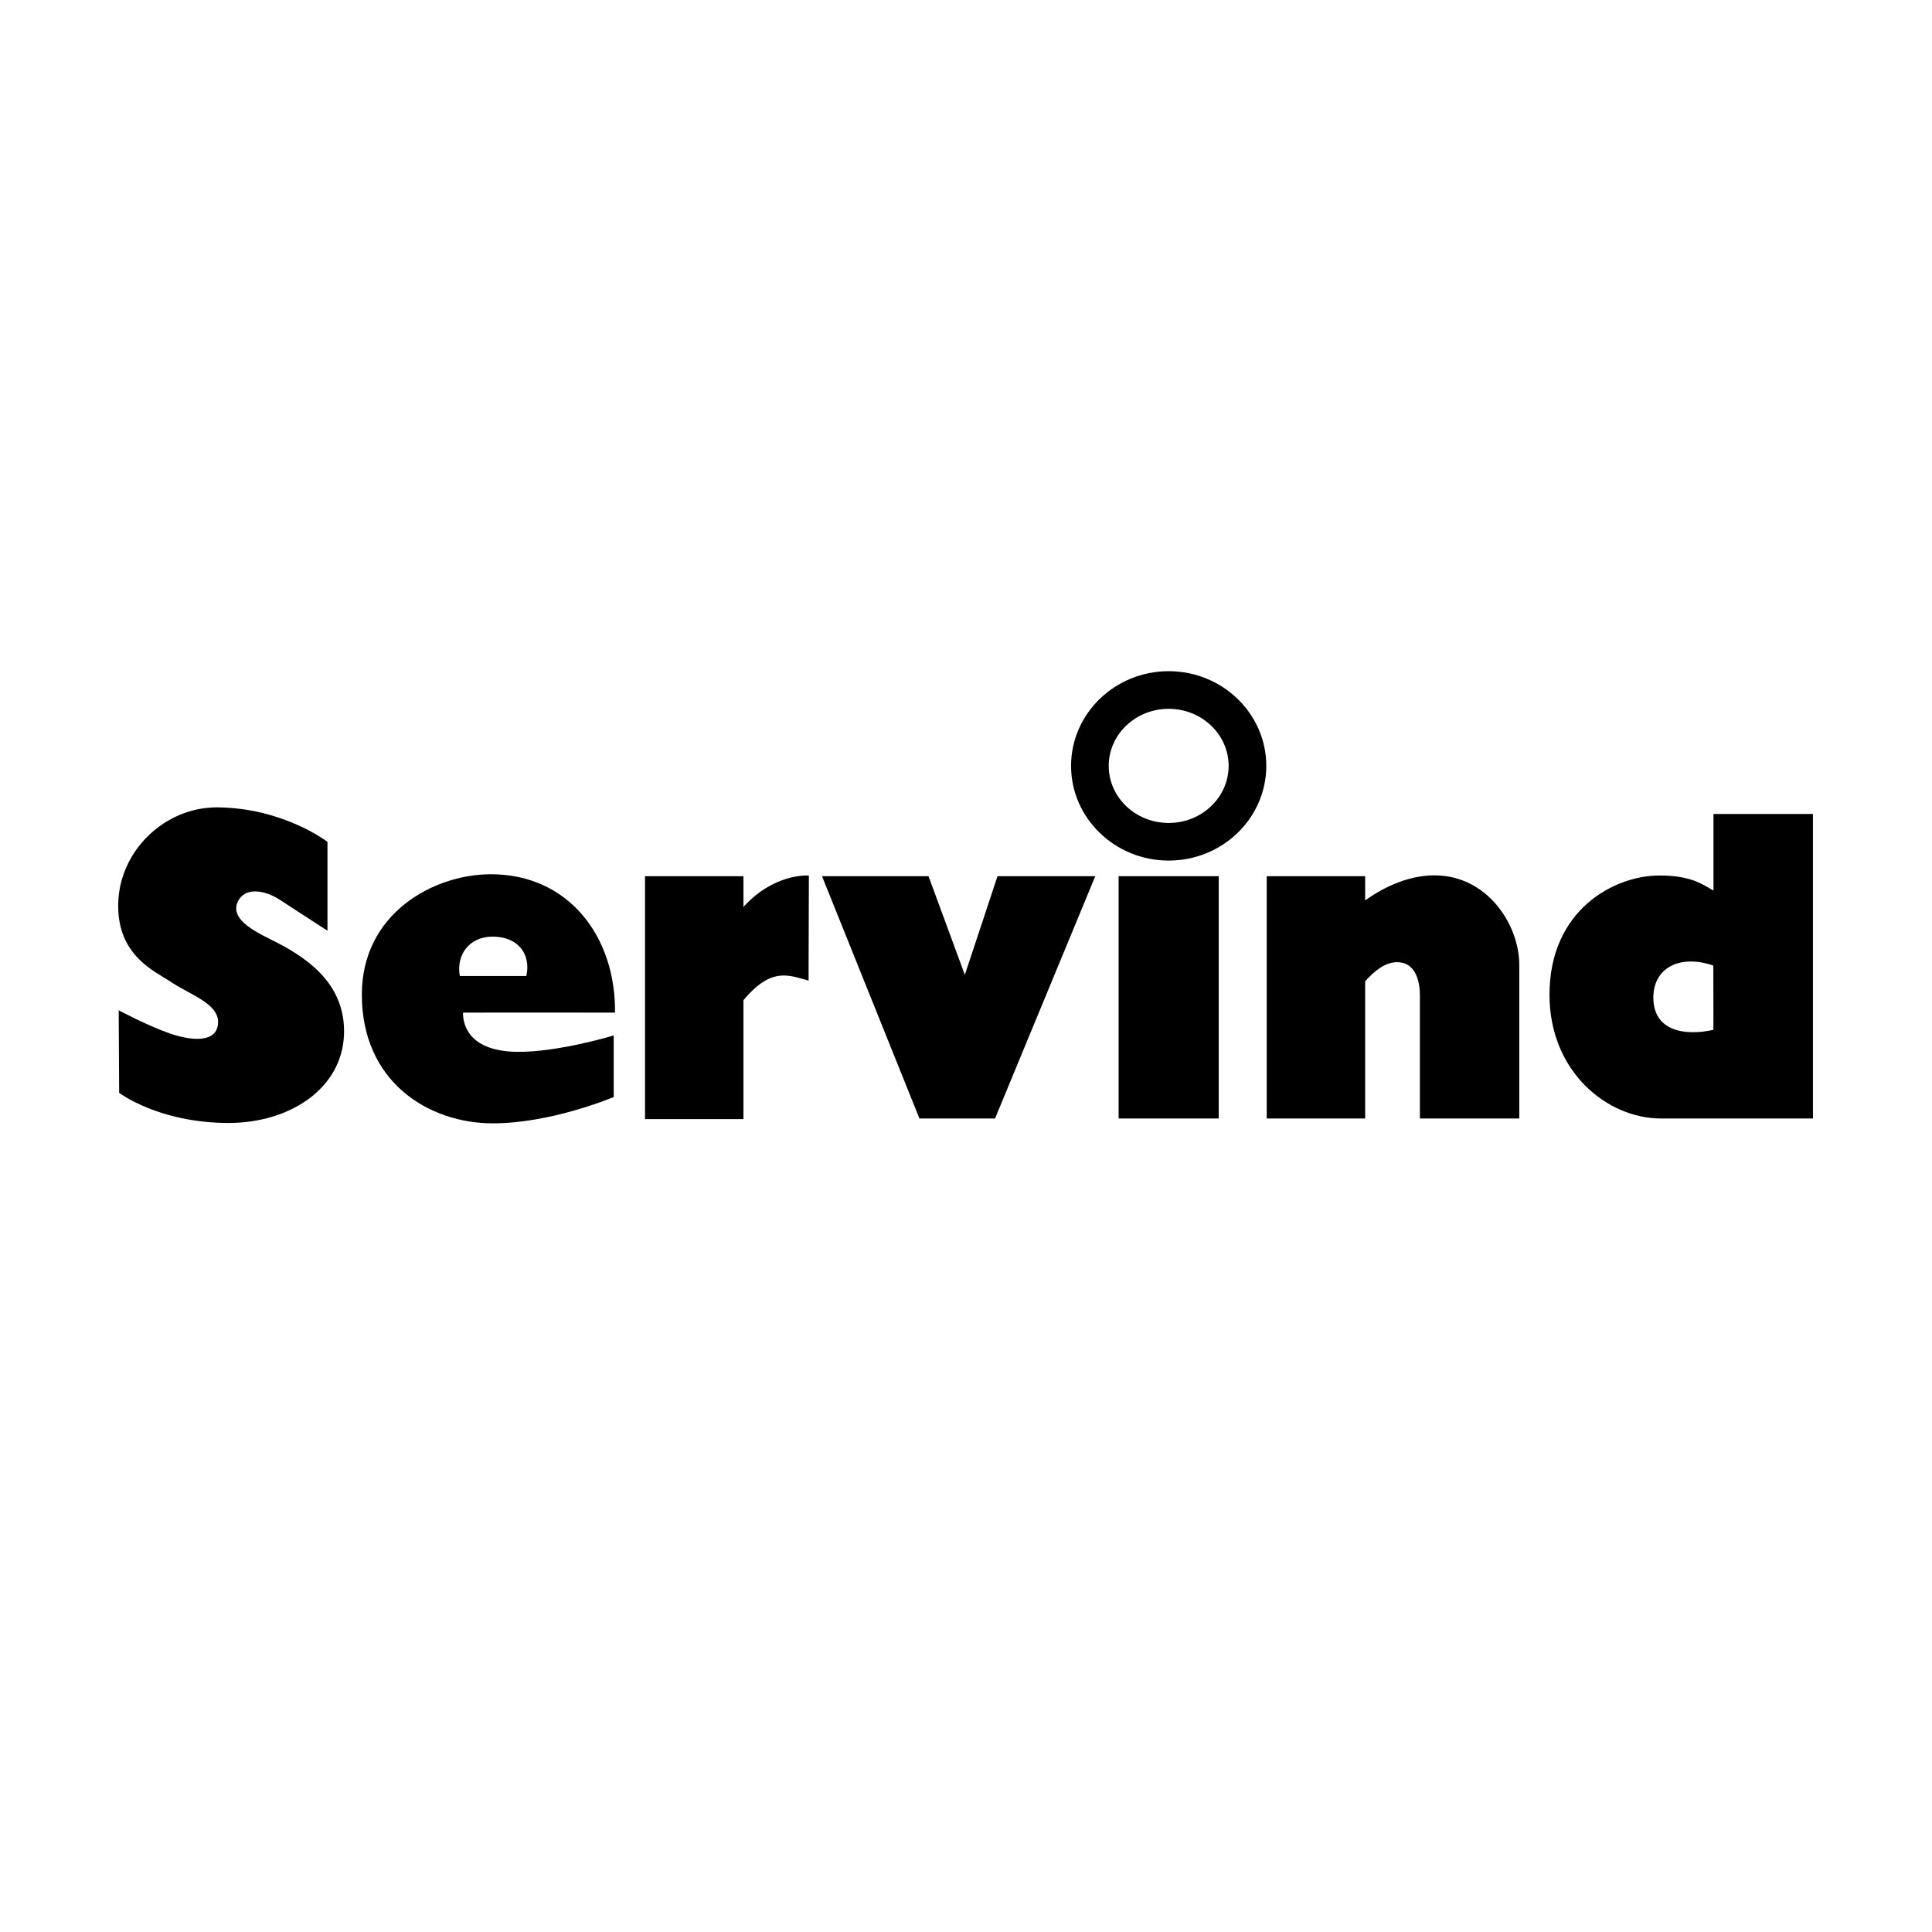
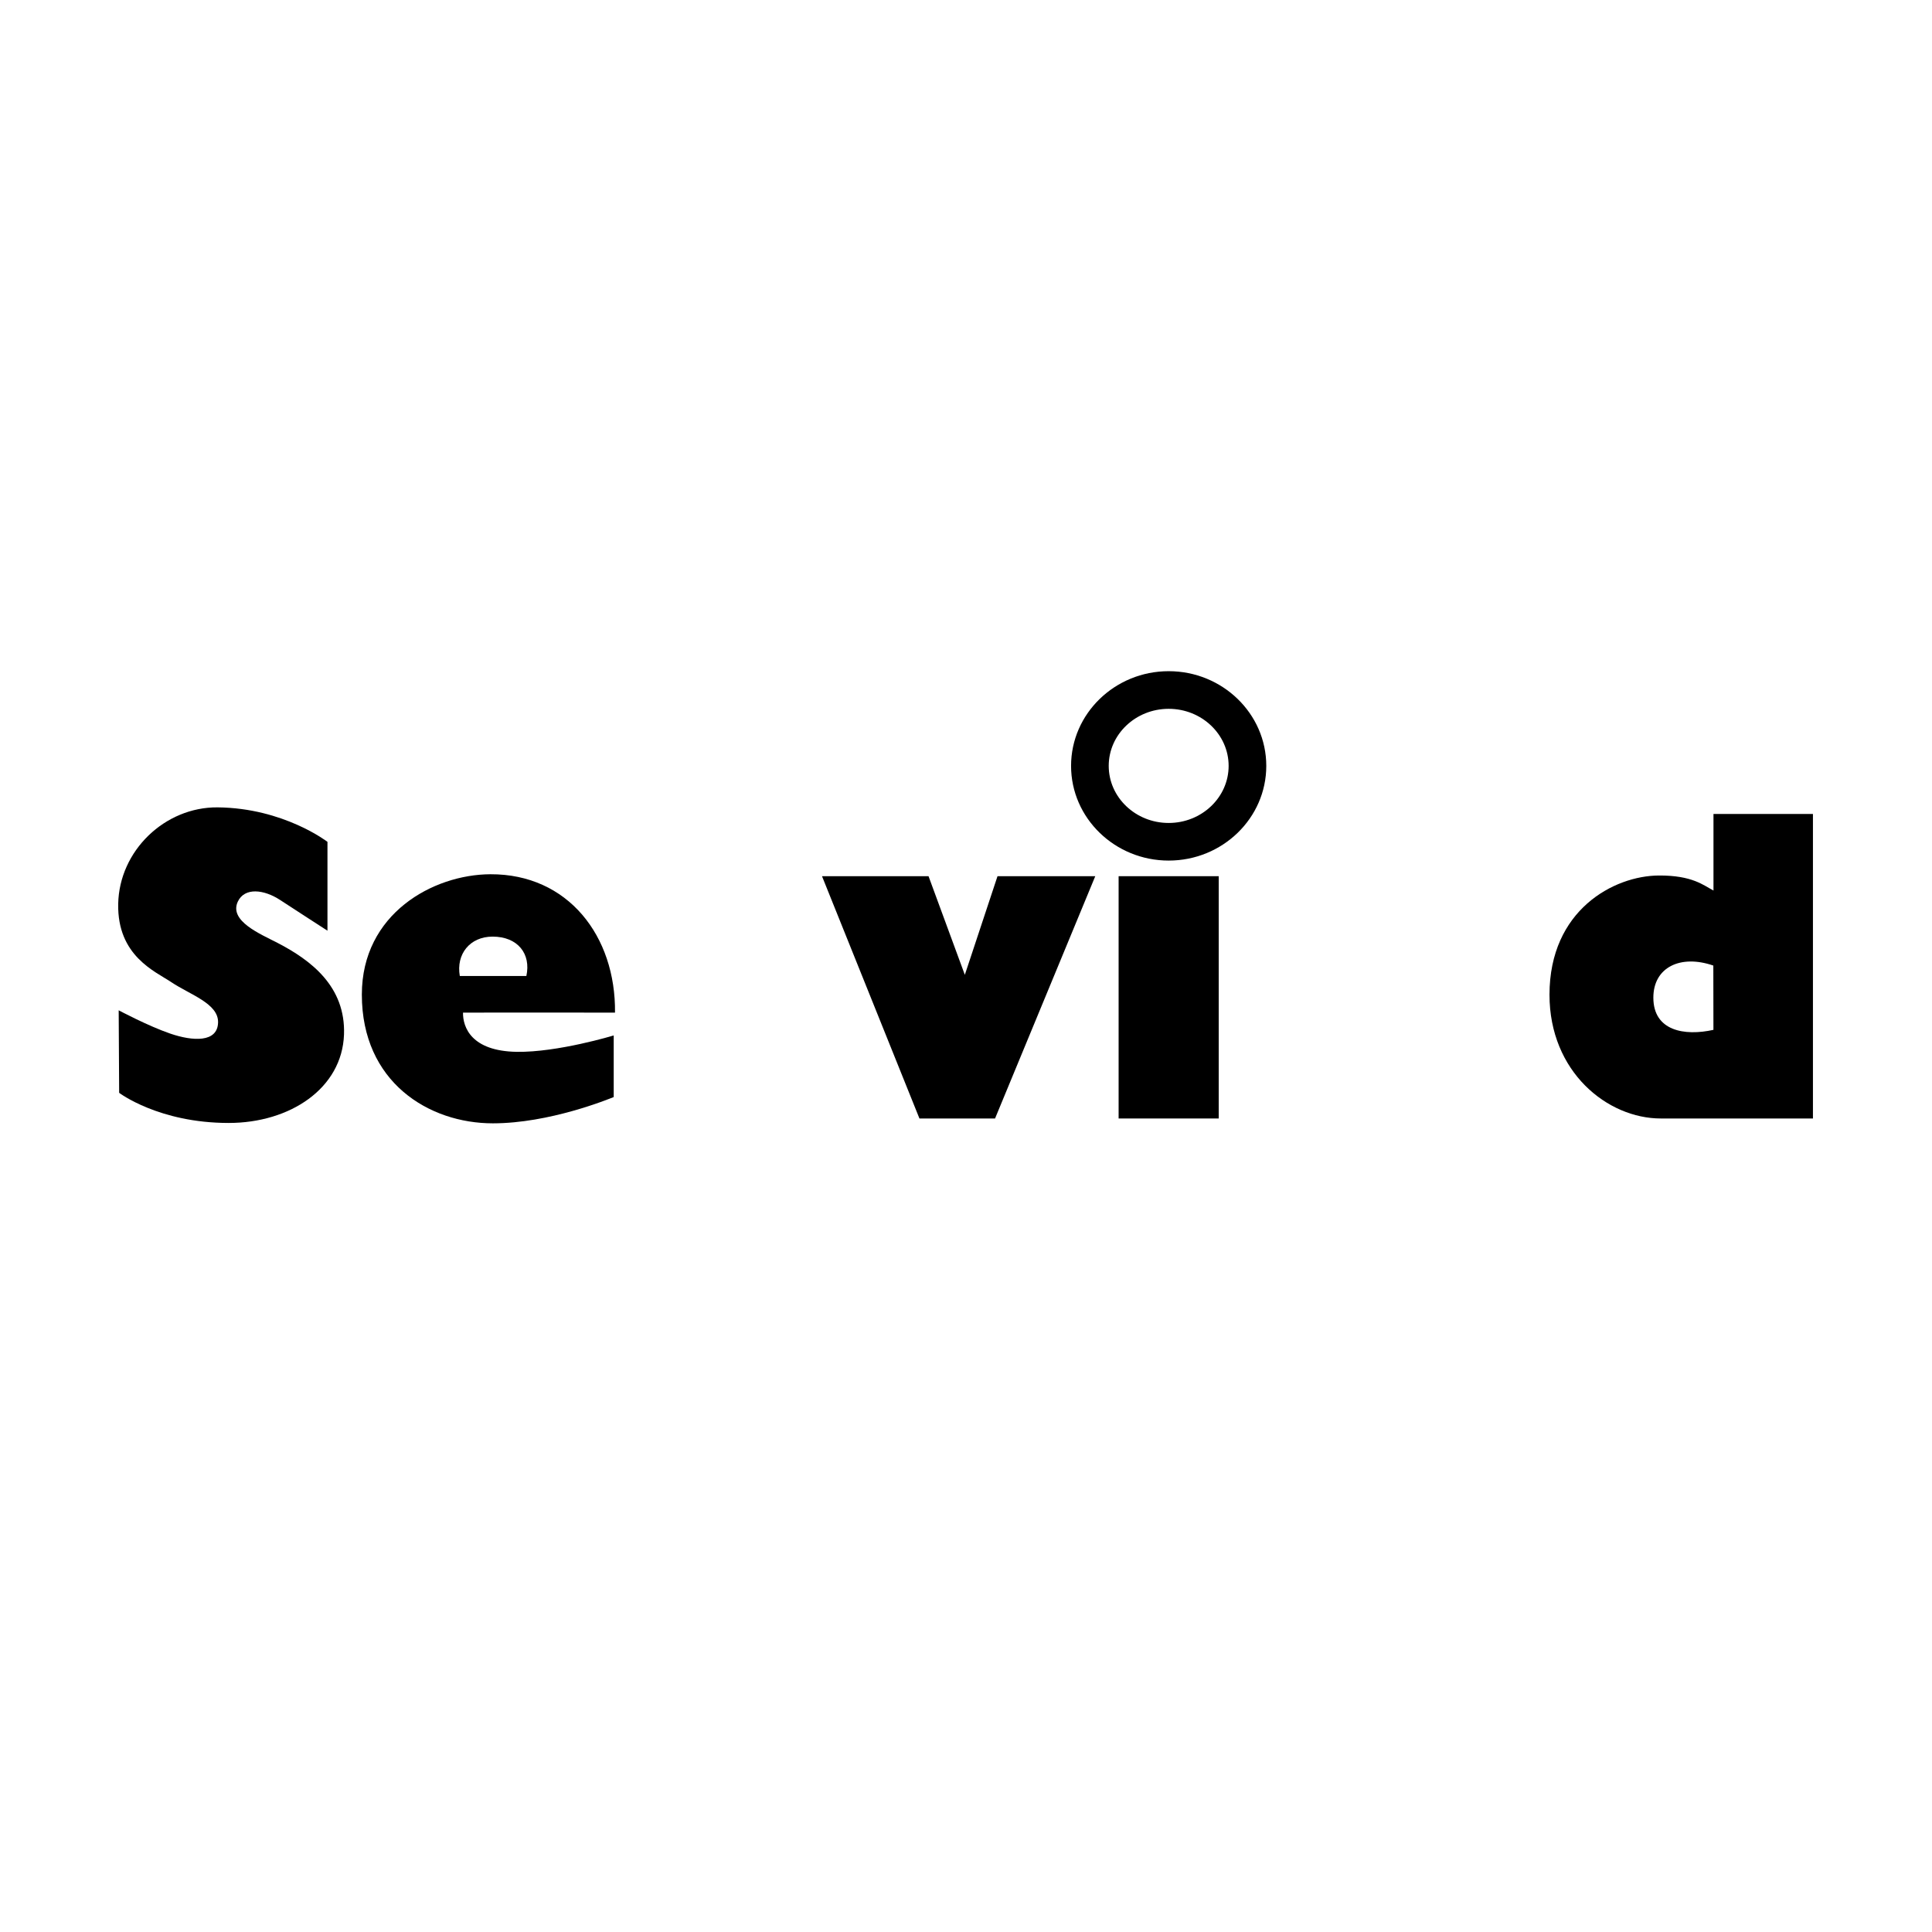
<svg xmlns="http://www.w3.org/2000/svg" width="600" viewBox="0 0 450 450" height="600" preserveAspectRatio="xMidYMid meet">
  <path fill="#000000" d="M 114.793 261.645 C 99.875 261.645 84.281 252.047 84.281 231.66 C 84.281 212.801 100.887 203.691 114.203 203.629 C 132.324 203.539 143.449 218.066 143.246 235.859 C 134.18 235.82 107.844 235.859 107.844 235.859 C 107.797 239.301 109.82 244.824 120.352 244.992 C 129.883 245.145 142.945 241.176 142.945 241.176 L 142.945 255.523 C 141.621 256.055 127.941 261.645 114.793 261.645 Z M 122.602 227.324 C 123.73 222.145 120.582 218.156 114.734 218.156 C 109.453 218.156 106.199 222.23 107.098 227.324 Z M 122.602 227.324 " fill-opacity="1" fill-rule="nonzero" />
-   <path fill="#000000" d="M 188.332 228.398 C 183.906 227.254 179.805 225.008 173.164 232.965 L 173.164 260.668 L 150.238 260.668 L 150.238 204.082 L 173.164 204.082 L 173.164 211.242 C 180.133 203.539 187.887 203.875 188.402 203.941 C 188.402 203.941 188.348 218.543 188.332 228.398 Z M 188.332 228.398 " fill-opacity="1" fill-rule="nonzero" />
  <path fill="#000000" d="M 255.109 204.082 L 231.766 260.516 L 214.156 260.516 L 191.461 204.082 L 216.273 204.082 L 224.727 227.055 L 232.34 204.082 Z M 255.109 204.082 " fill-opacity="1" fill-rule="nonzero" />
  <path fill="#000000" d="M 260.547 204.082 L 283.863 204.082 L 283.863 260.516 L 260.547 260.516 Z M 260.547 204.082 " fill-opacity="1" fill-rule="nonzero" />
-   <path fill="#000000" d="M 353.875 260.516 L 330.723 260.516 C 330.723 260.516 330.715 234.977 330.723 232.004 C 330.734 229.164 330.062 224.109 325.344 224.109 C 322.555 224.109 319.863 226.387 317.969 228.586 L 317.969 260.516 L 295.043 260.516 L 295.043 204.082 L 317.969 204.082 L 317.969 209.723 C 322.594 206.406 328.32 203.883 334.105 203.883 C 346.41 203.883 353.875 215.344 353.875 224.789 C 353.871 234.004 353.875 260.516 353.875 260.516 Z M 353.875 260.516 " fill-opacity="1" fill-rule="nonzero" />
  <path fill="#000000" d="M 422.27 260.516 C 422.27 260.516 392.805 260.508 386.848 260.516 C 374.395 260.523 360.906 249.66 360.906 231.691 C 360.906 211.969 375.91 203.969 386.398 203.922 C 394.203 203.883 396.797 206.223 399.102 207.422 L 399.102 189.59 L 422.27 189.59 Z M 399.09 239.871 L 399.066 224.898 C 391.418 222.254 385.098 225.293 385.098 232.371 C 385.098 240.121 392.34 241.371 399.09 239.871 Z M 399.09 239.871 " fill-opacity="1" fill-rule="nonzero" />
  <path fill="#000000" d="M 50.68 188.051 C 38.43 187.945 27.762 198.121 27.531 210.555 C 27.305 222.66 36.148 226.25 39.895 228.762 C 44.273 231.699 50.898 233.73 50.793 238.145 C 50.68 242.895 44.863 242.527 39.668 240.75 C 34.469 238.965 27.645 235.32 27.645 235.32 L 27.754 254.539 C 27.754 254.539 36.973 261.559 53.262 261.559 C 67.535 261.559 79.672 253.527 80.125 240.969 C 80.523 229.785 72.457 223.656 64.617 219.602 C 60.684 217.562 53.262 214.512 55.398 209.992 C 56.973 206.656 61.449 207.129 65.289 209.652 C 68.211 211.574 76.273 216.777 76.273 216.777 L 76.273 196.086 C 76.273 196.086 66.086 188.199 50.68 188.051 Z M 50.68 188.051 " fill-opacity="1" fill-rule="nonzero" />
  <path fill="#000000" d="M 249.473 178.391 C 249.473 190.555 259.676 200.445 272.207 200.445 C 284.746 200.445 294.941 190.555 294.941 178.391 C 294.941 166.227 284.746 156.332 272.207 156.332 C 259.676 156.332 249.473 166.227 249.473 178.391 Z M 258.242 178.391 C 258.242 171.059 264.5 165.098 272.207 165.098 C 279.906 165.098 286.172 171.059 286.172 178.391 C 286.172 185.723 279.906 191.684 272.207 191.684 C 264.5 191.684 258.242 185.723 258.242 178.391 Z M 258.242 178.391 " fill-opacity="1" fill-rule="nonzero" />
</svg>